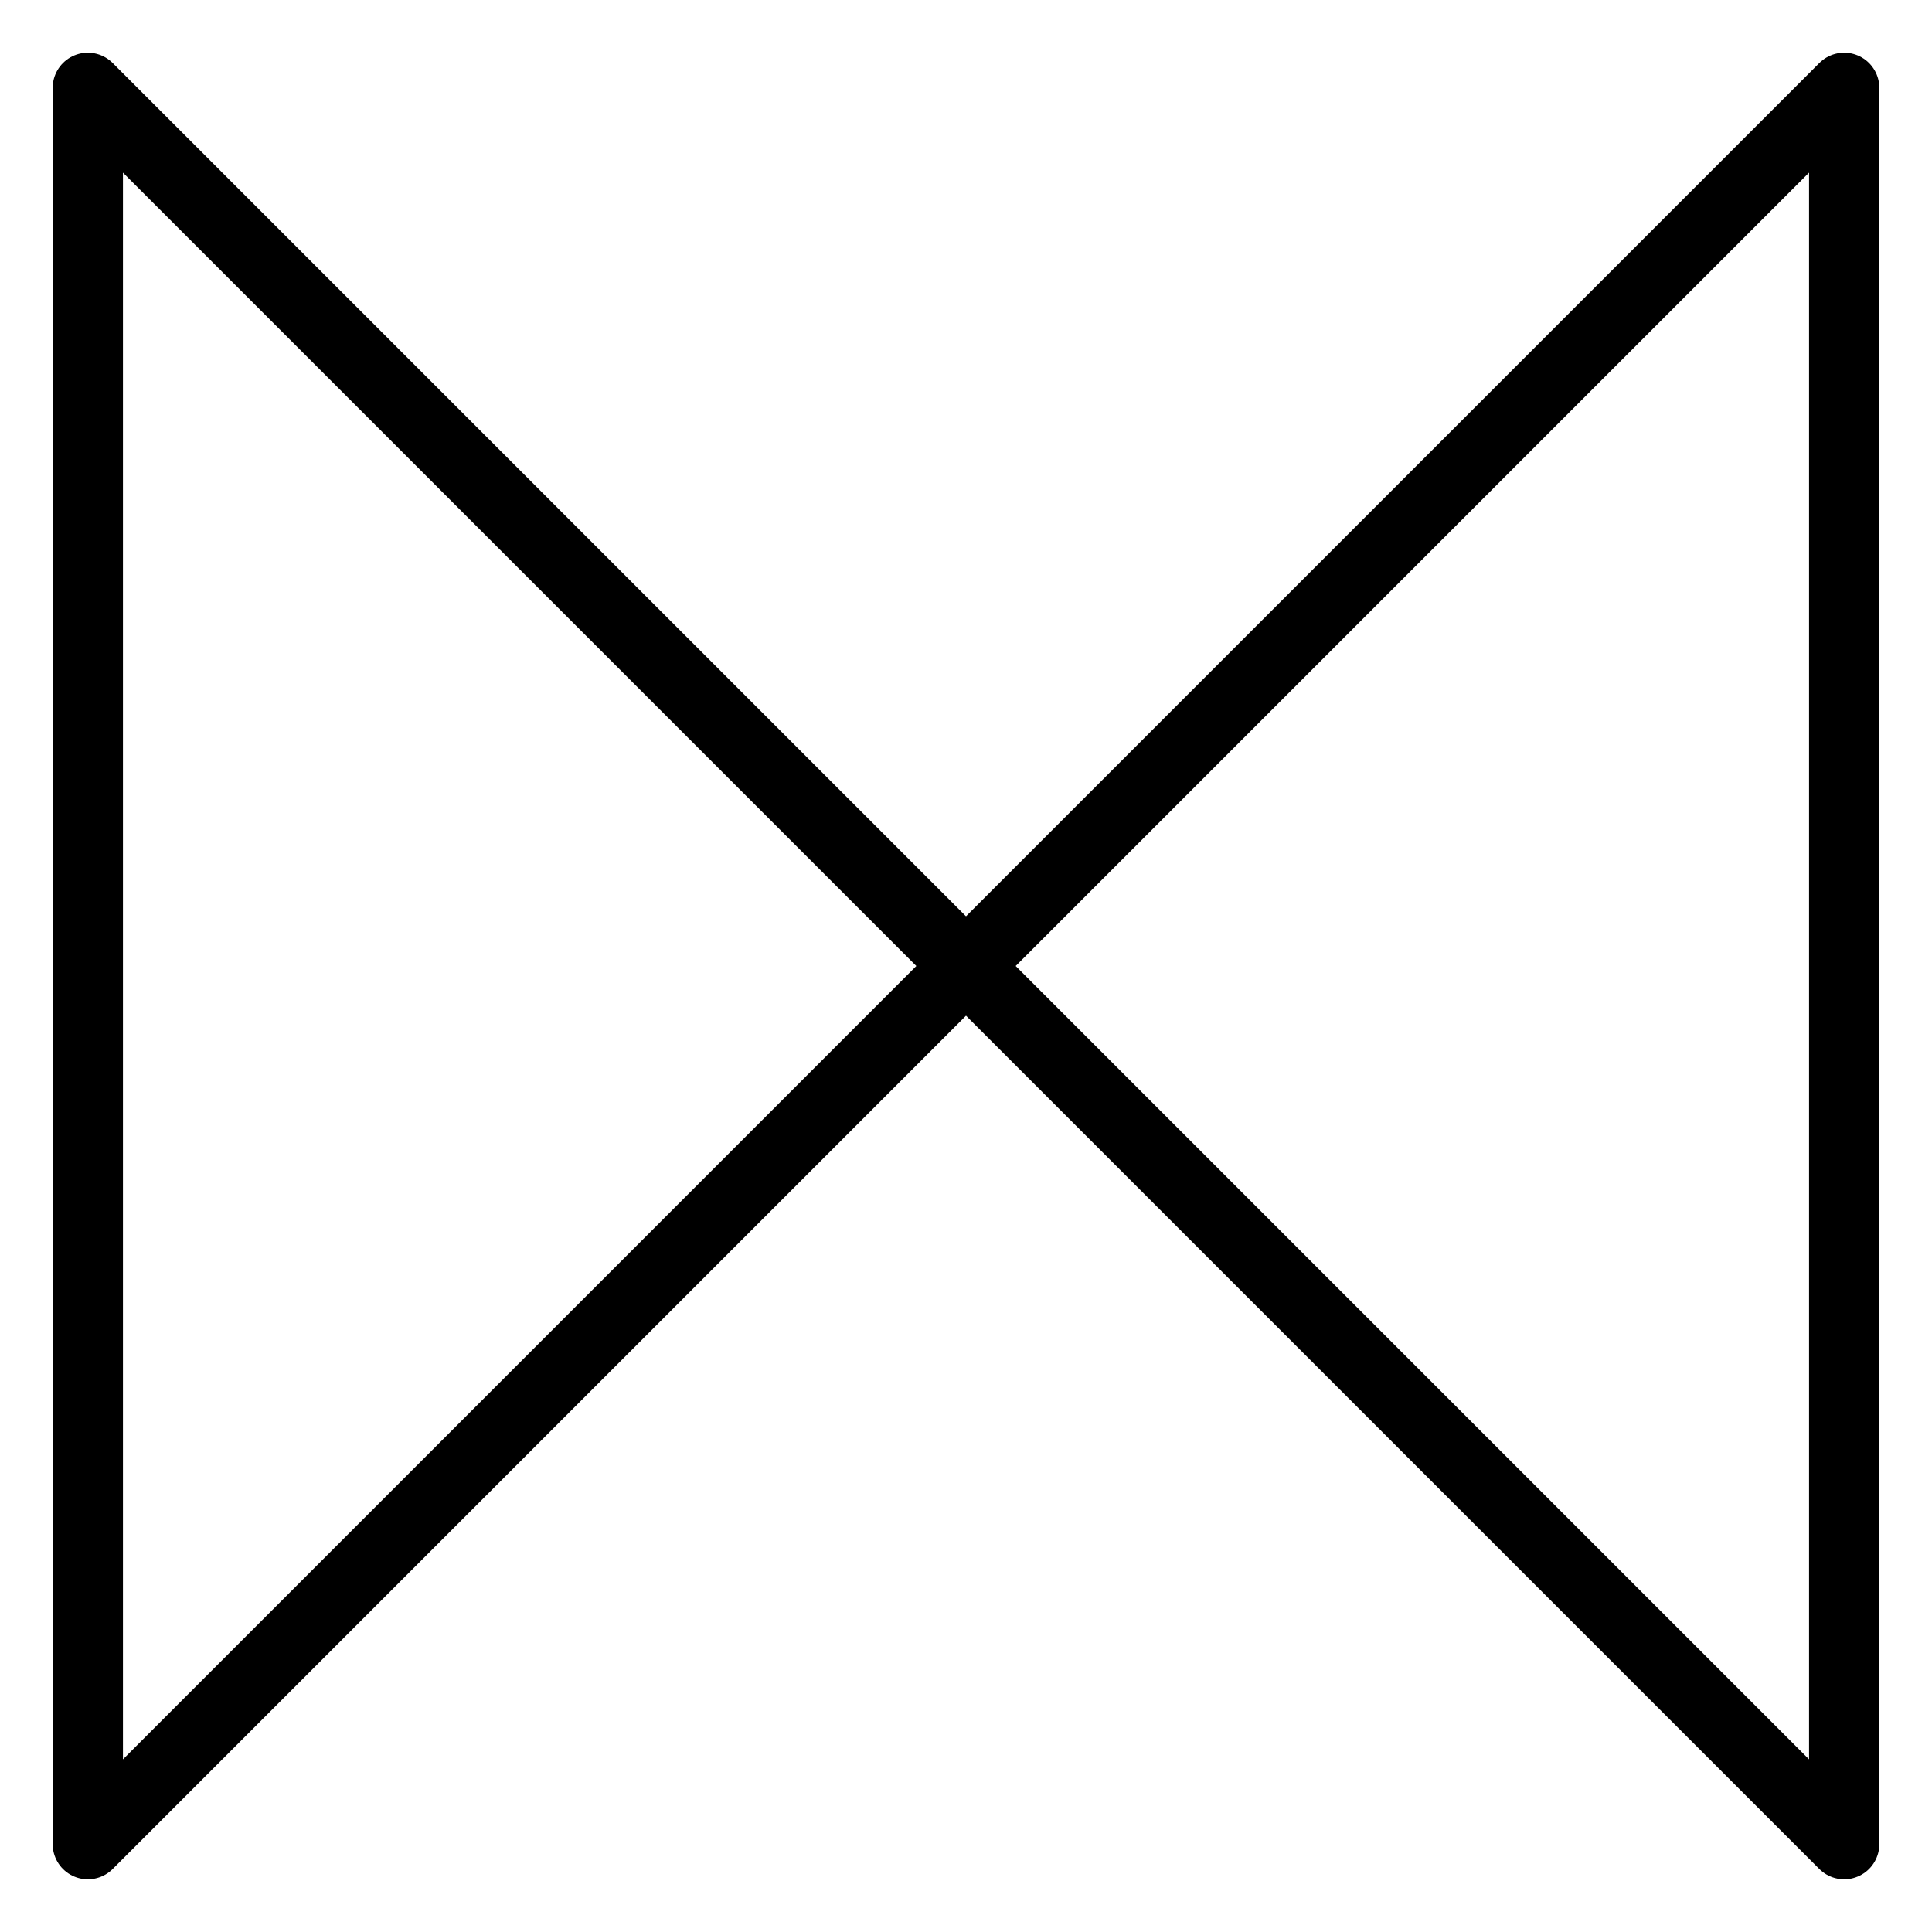
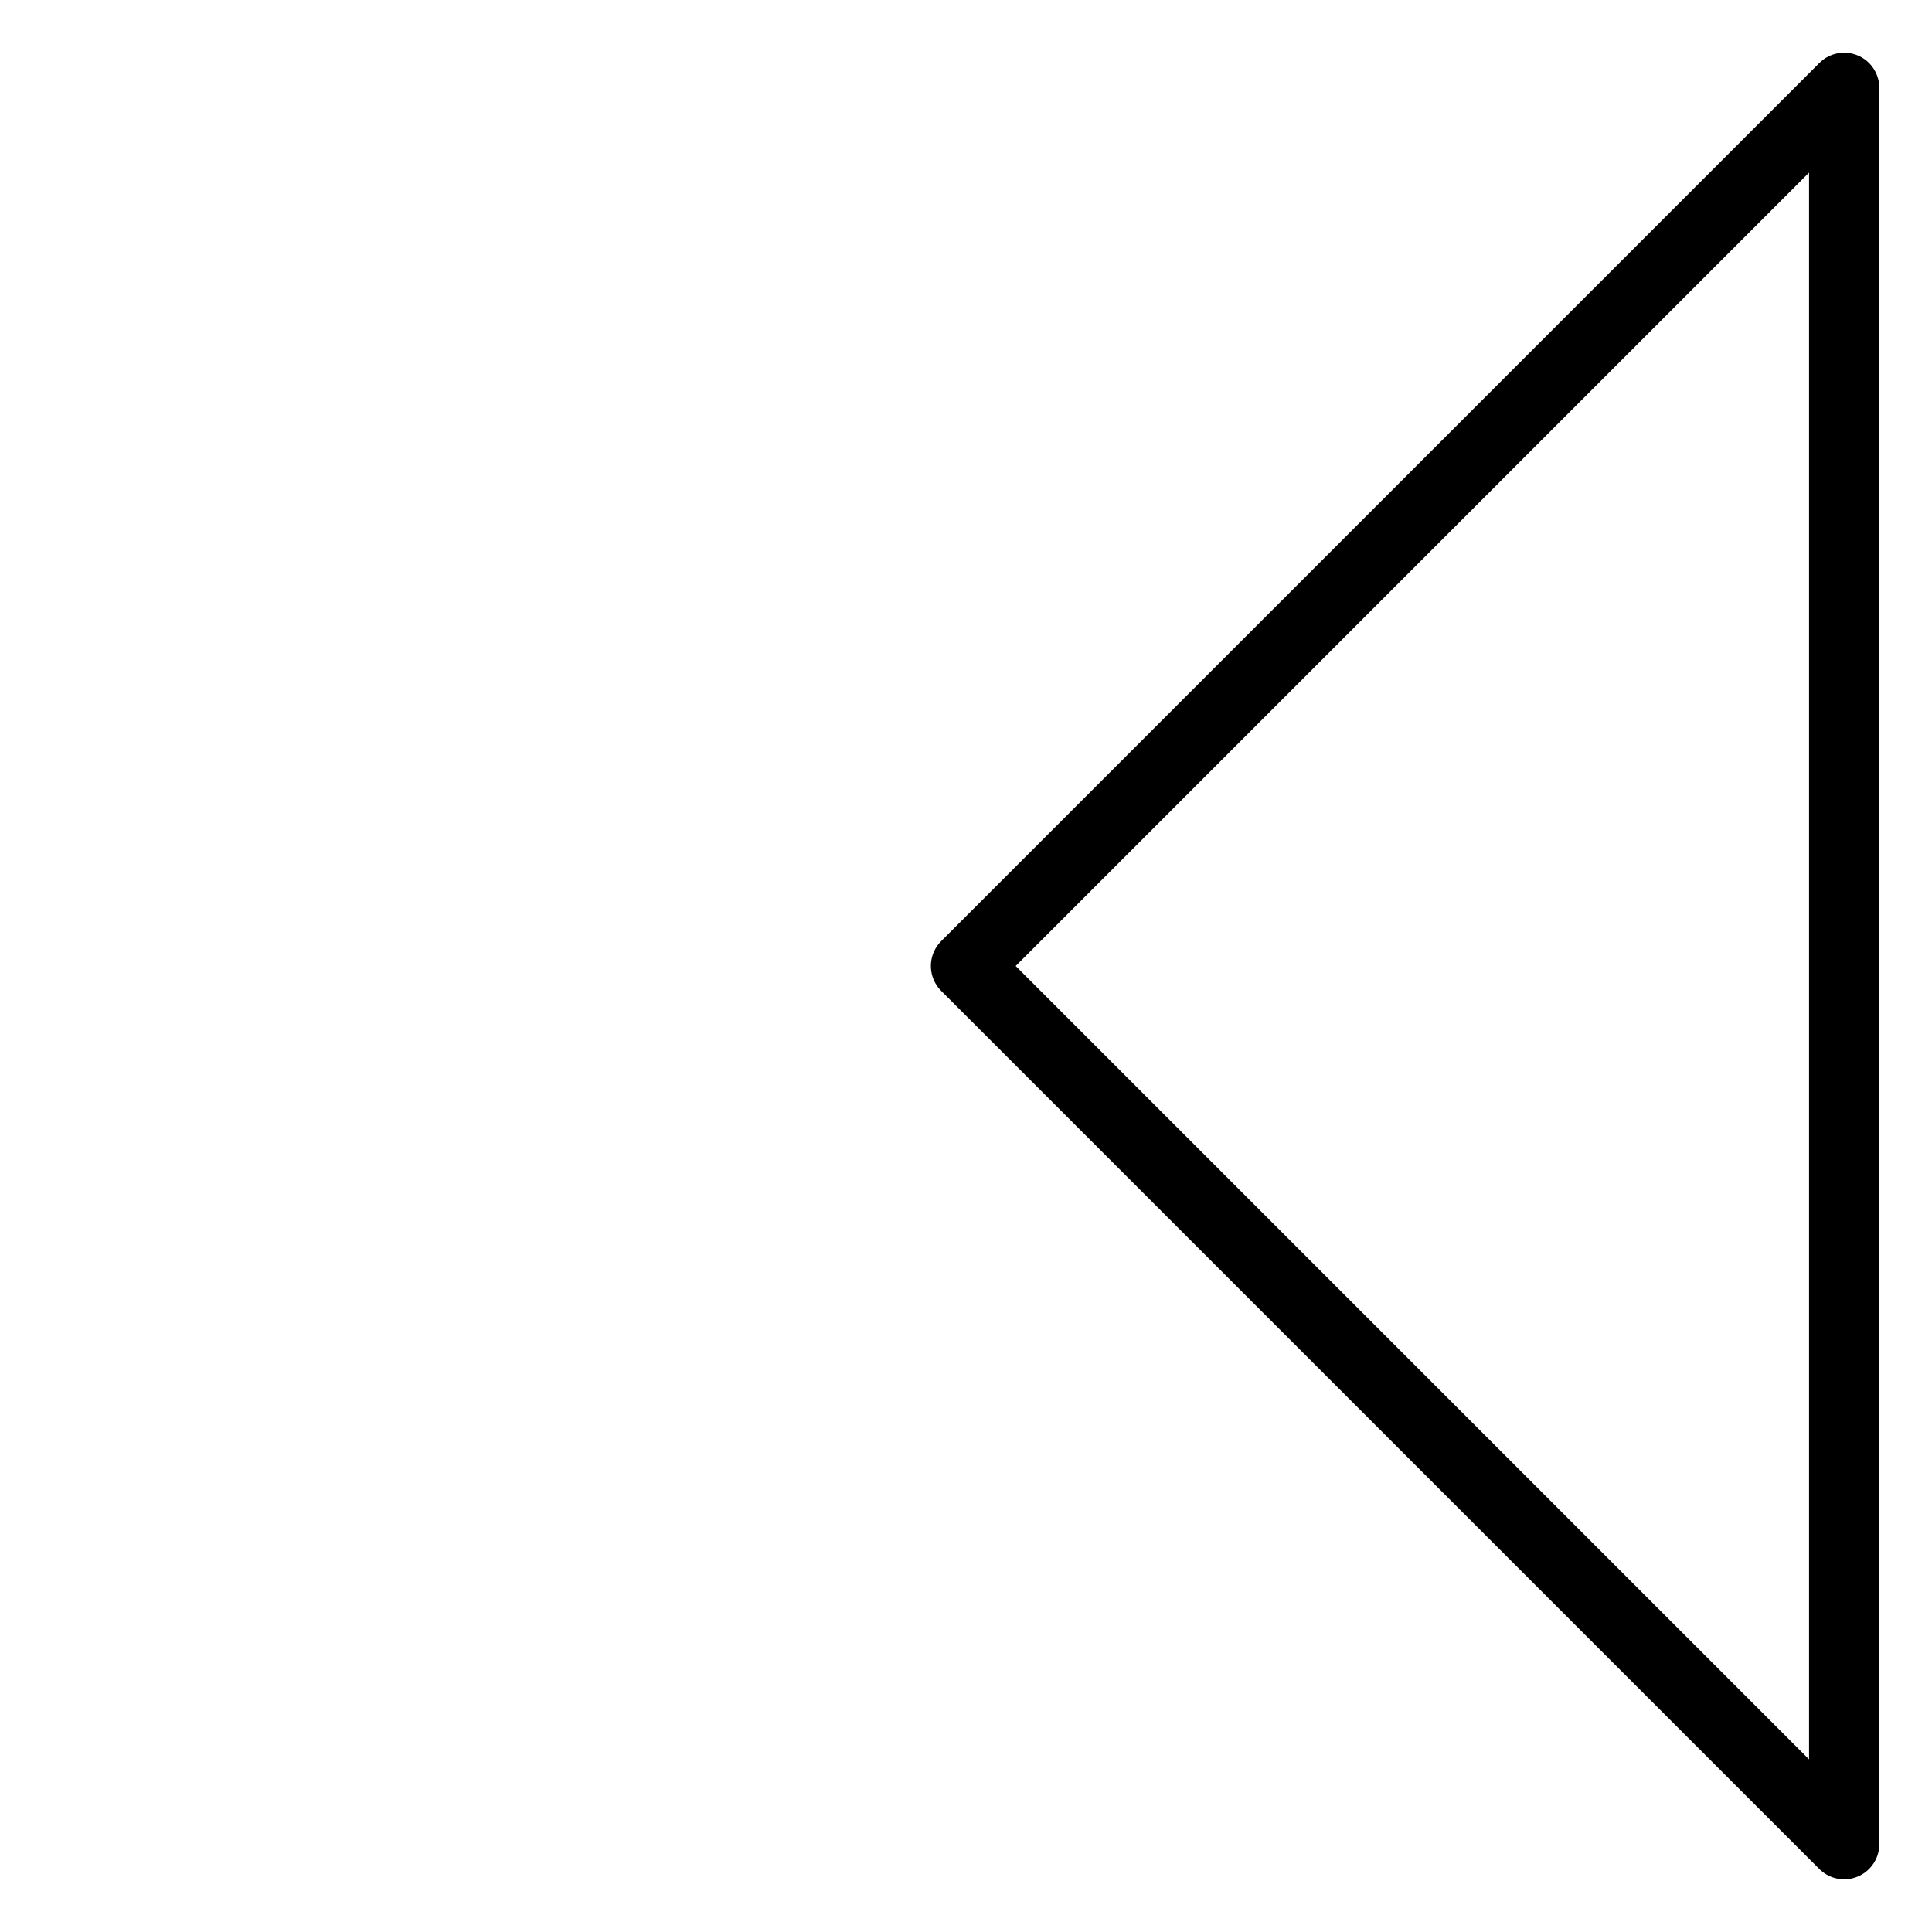
<svg xmlns="http://www.w3.org/2000/svg" width="110" height="110">
-   <polygon points="5,5 5,105 55,55" stroke="black" stroke-width="4" stroke-linejoin="round" fill="none" />
  <polygon points="55,55 105,105 105,5" stroke="black" stroke-width="4" stroke-linejoin="round" fill="none" />
</svg>